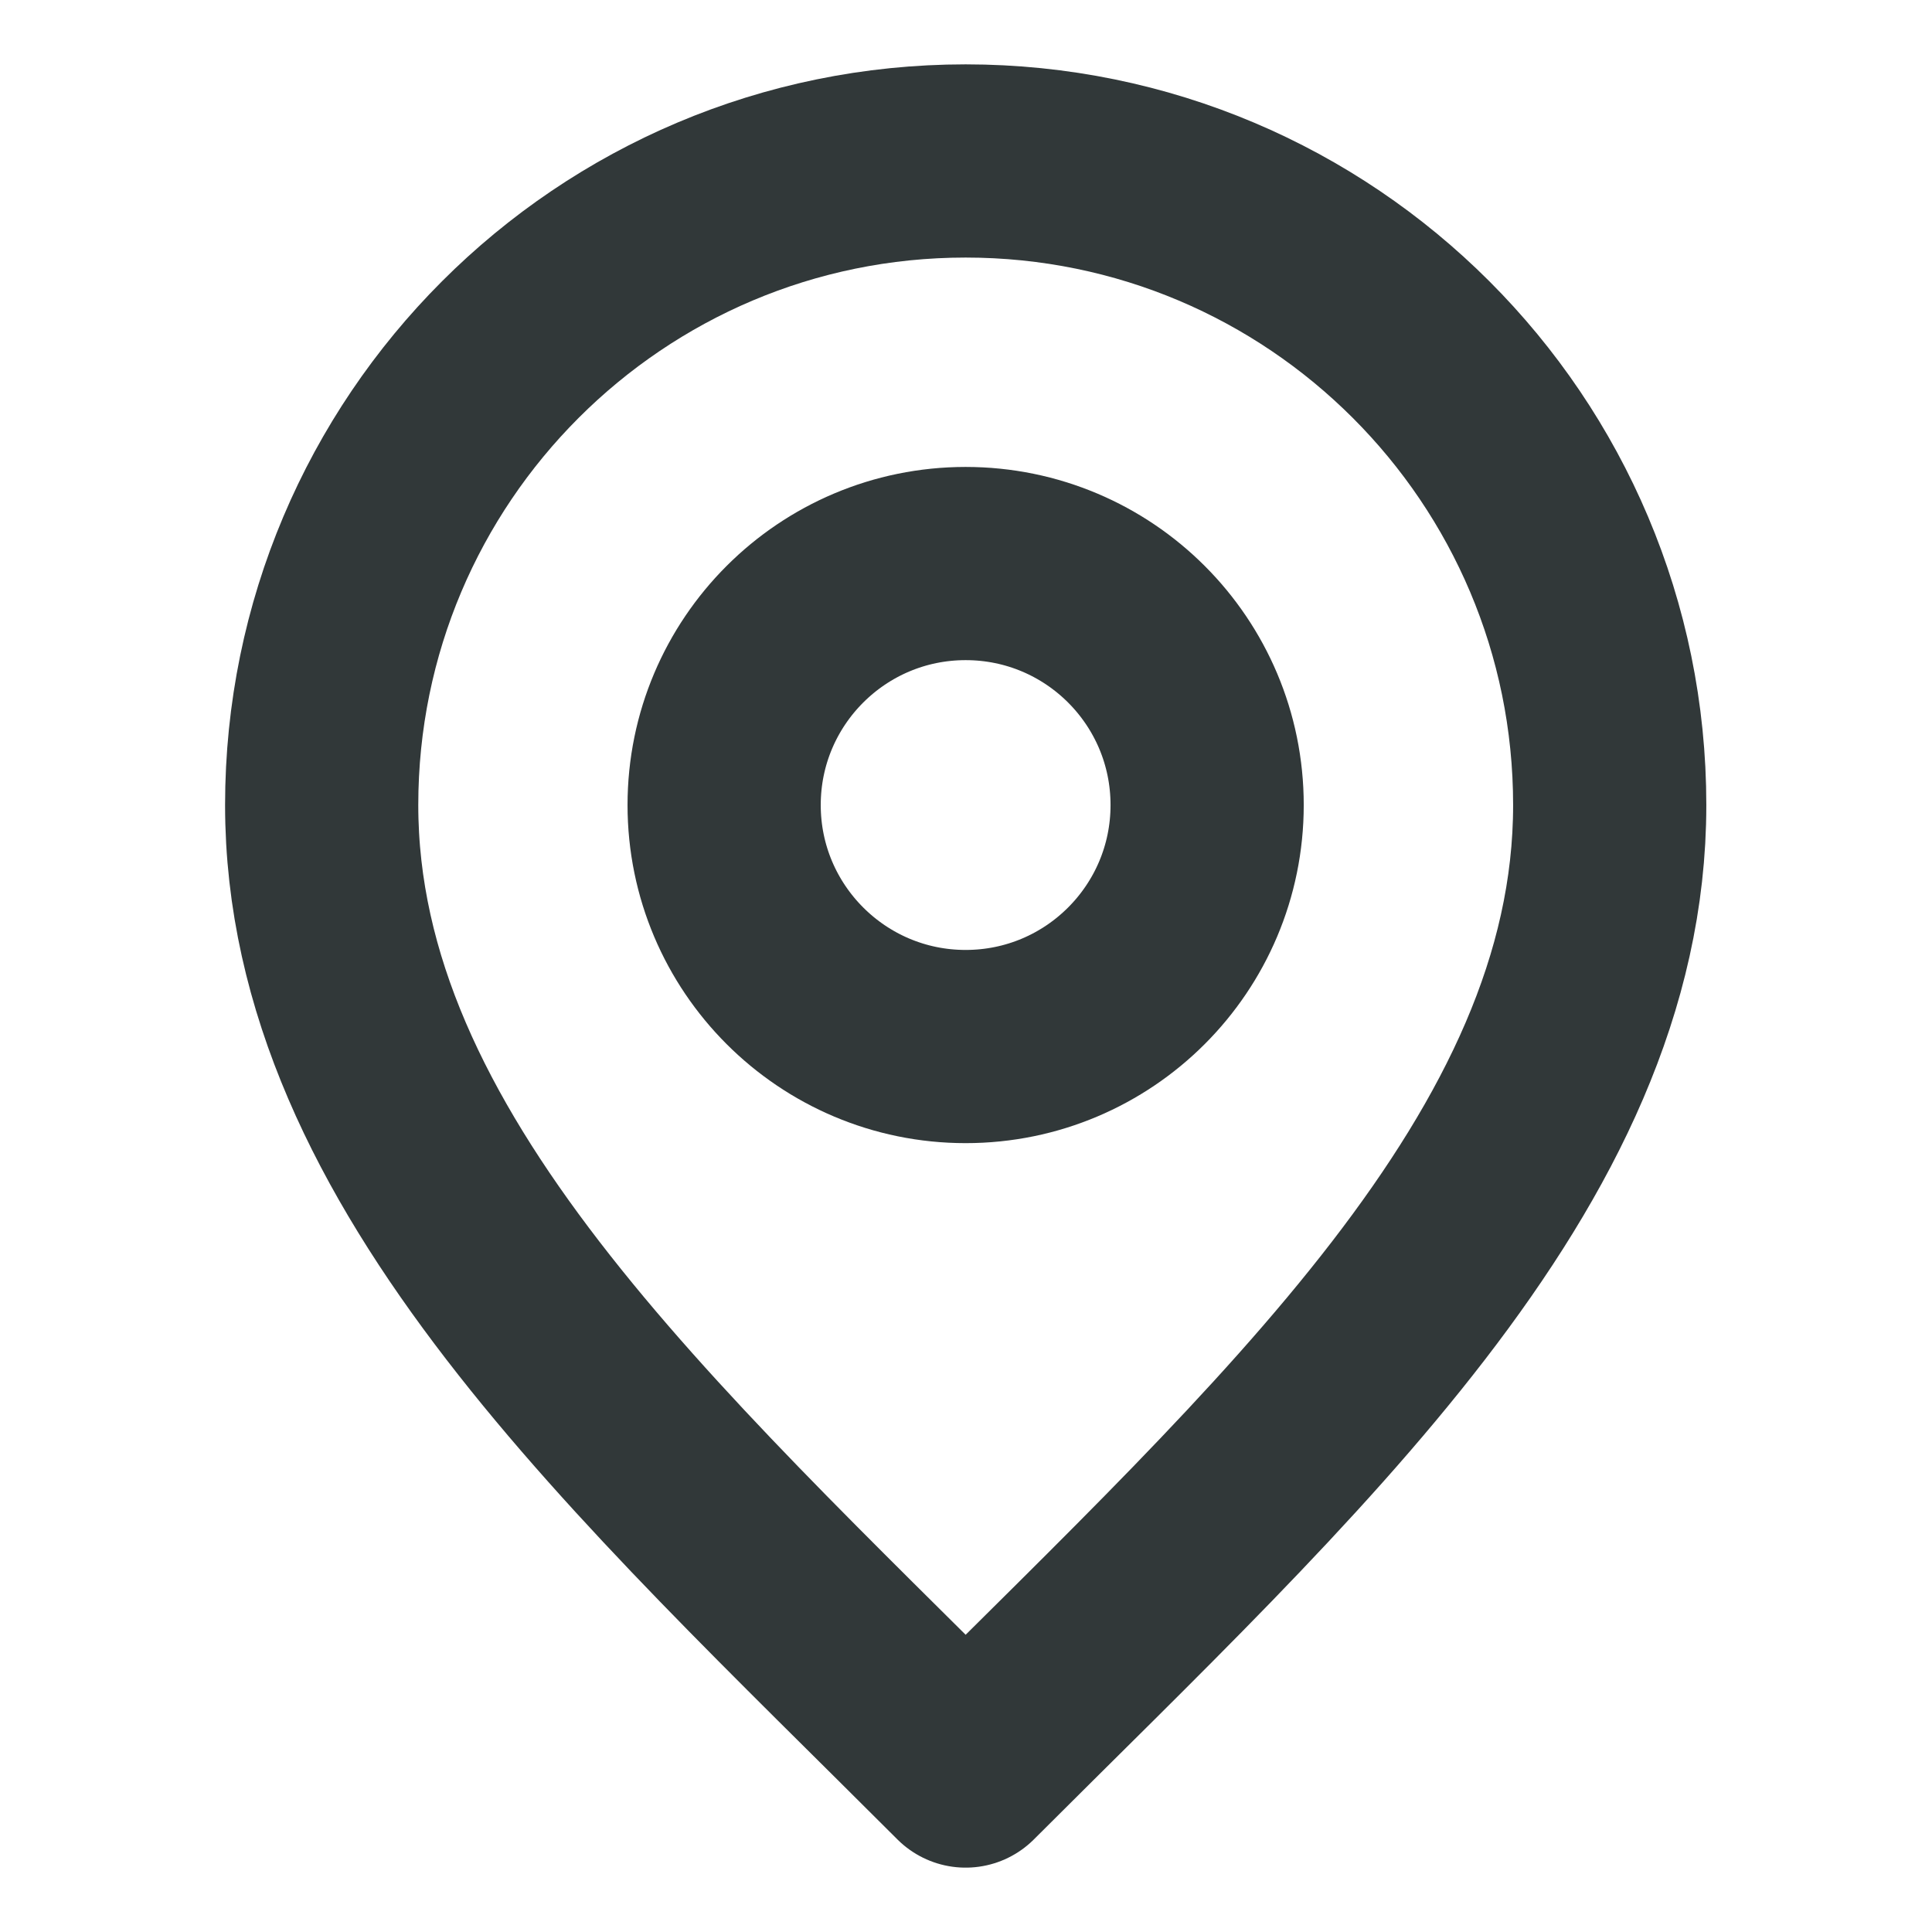
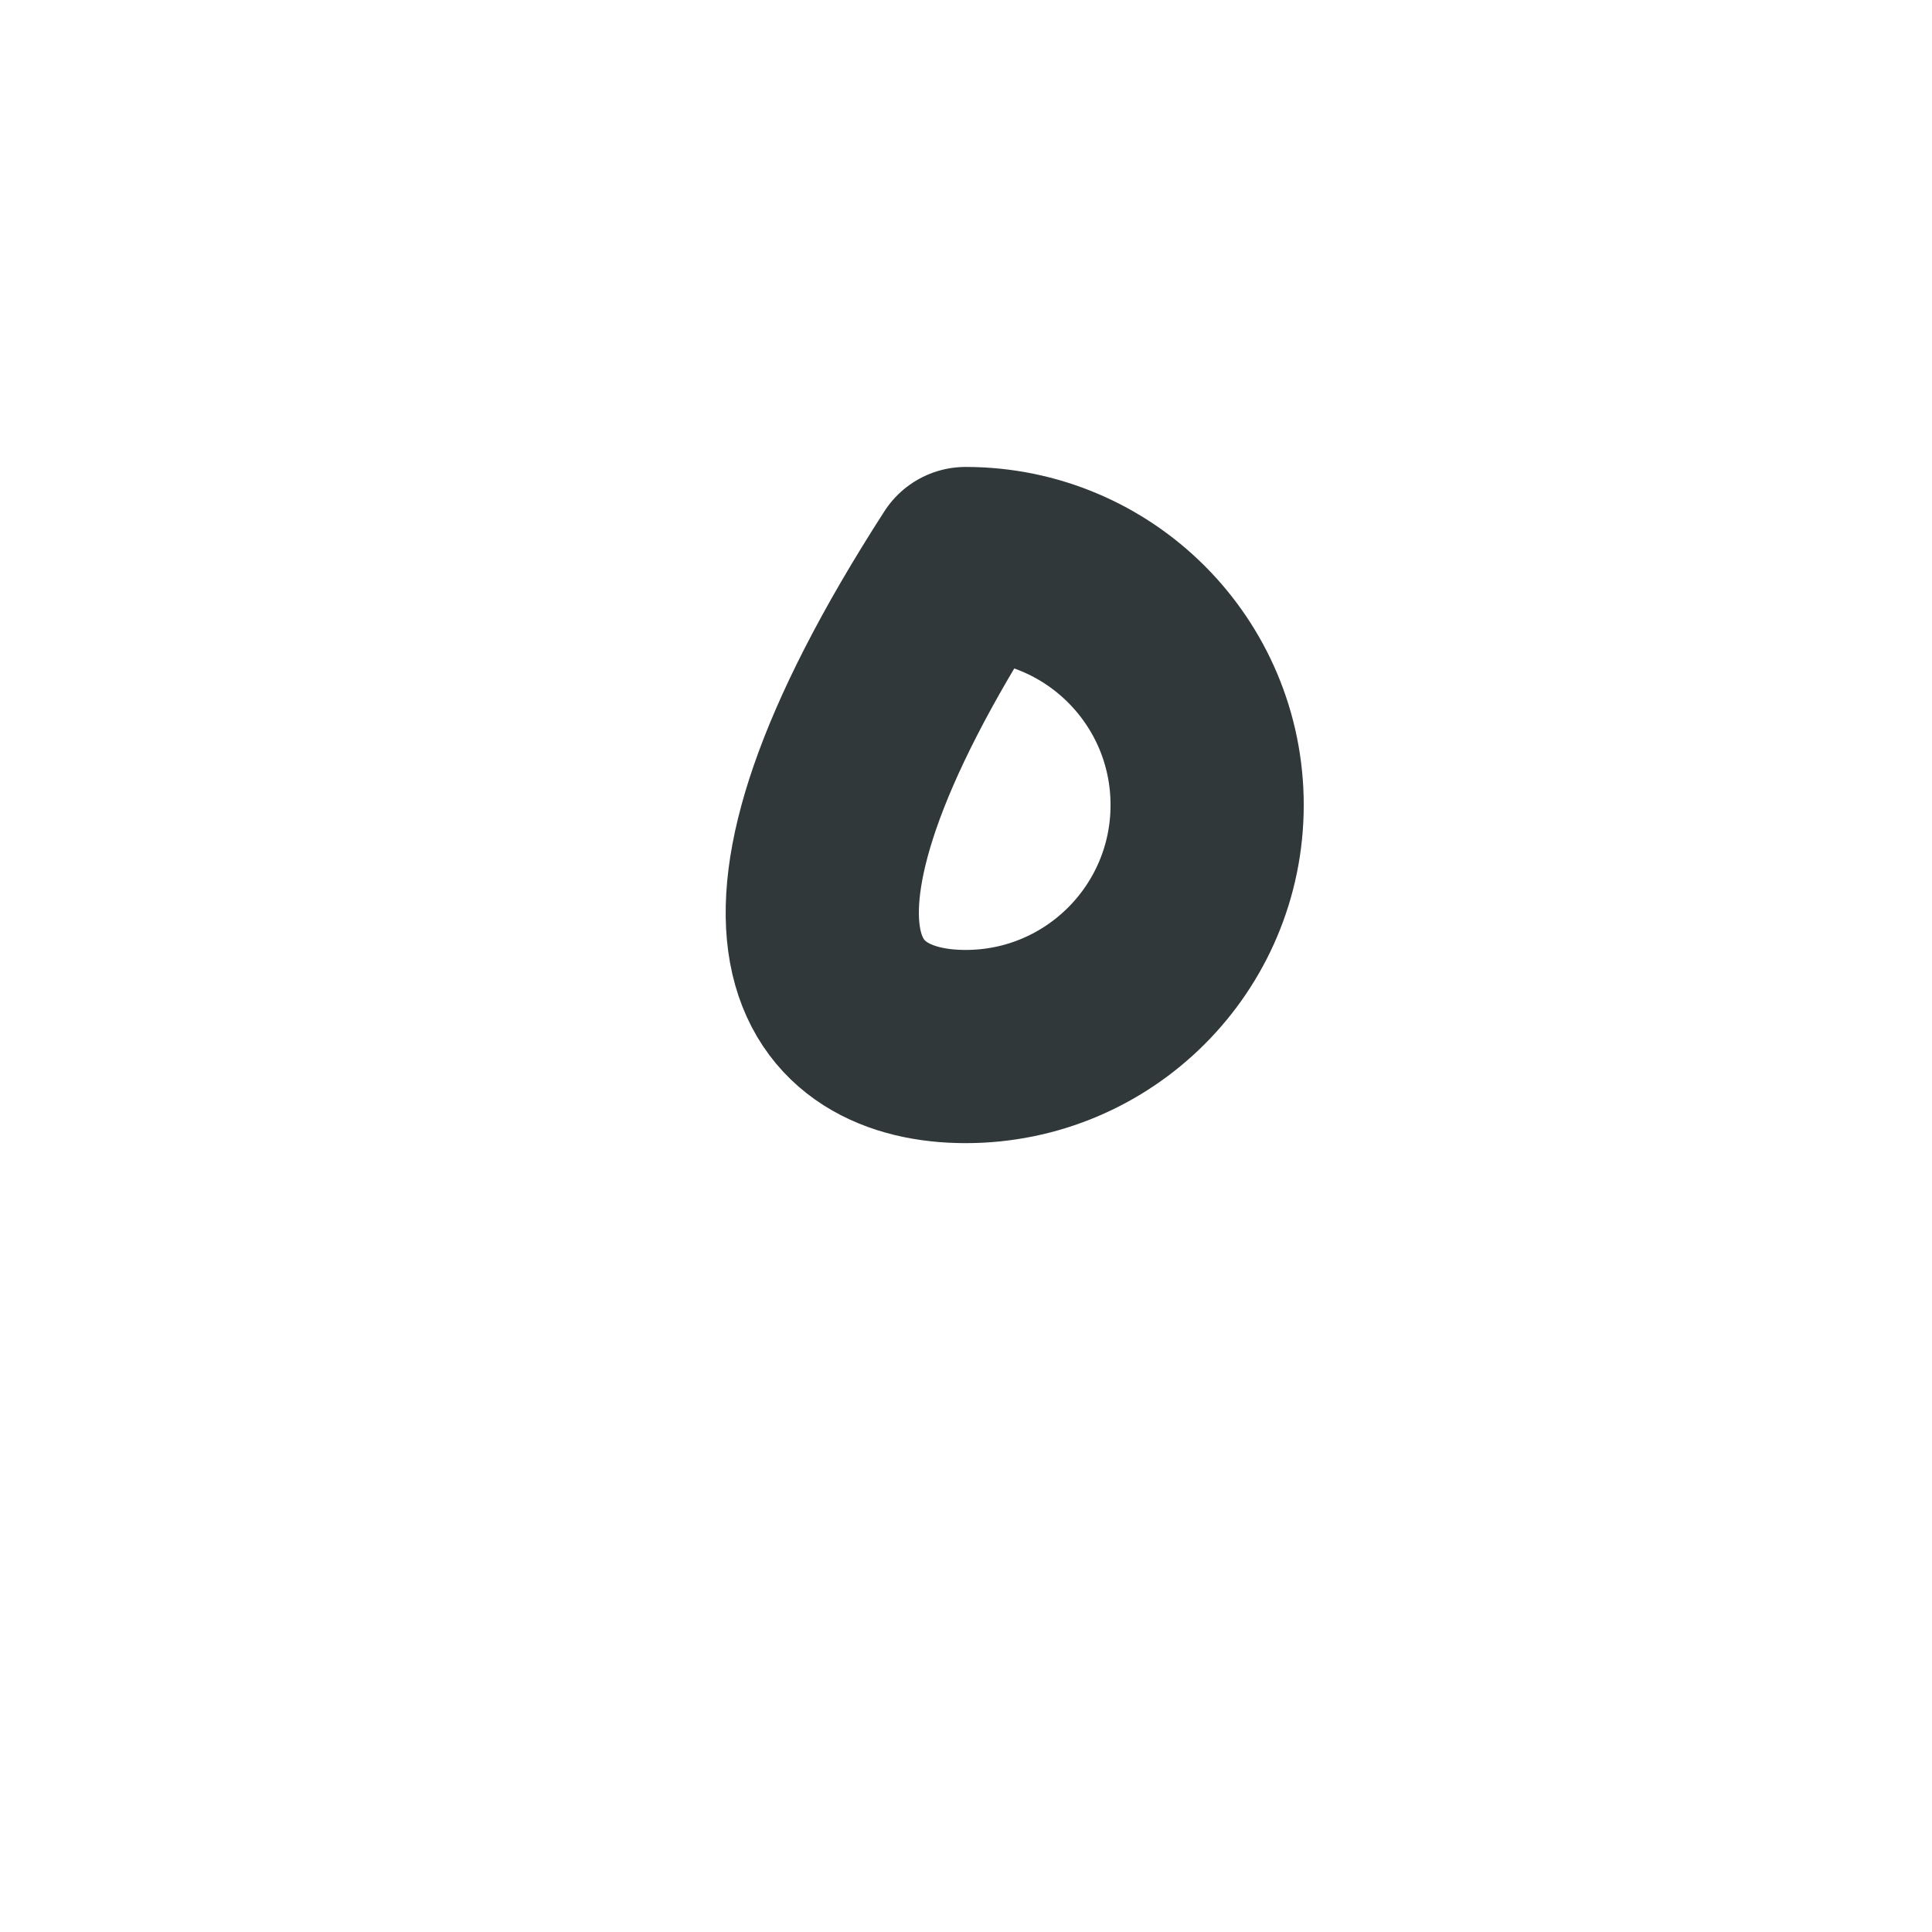
<svg xmlns="http://www.w3.org/2000/svg" width="16" height="16" viewBox="0 0 16 16" fill="none">
-   <path d="M7.997 8.667C9.102 8.667 9.997 7.771 9.997 6.667C9.997 5.562 9.102 4.667 7.997 4.667C6.893 4.667 5.997 5.562 5.997 6.667C5.997 7.771 6.893 8.667 7.997 8.667Z" stroke="#313839" stroke-width="1.6" stroke-linecap="round" stroke-linejoin="round" />
-   <path d="M7.997 14.667C10.664 12 13.331 9.612 13.331 6.667C13.331 3.721 10.943 1.333 7.997 1.333C5.052 1.333 2.664 3.721 2.664 6.667C2.664 9.612 5.331 12 7.997 14.667Z" stroke="#313839" stroke-width="1.6" stroke-linecap="round" stroke-linejoin="round" />
+   <path d="M7.997 8.667C9.102 8.667 9.997 7.771 9.997 6.667C9.997 5.562 9.102 4.667 7.997 4.667C5.997 7.771 6.893 8.667 7.997 8.667Z" stroke="#313839" stroke-width="1.6" stroke-linecap="round" stroke-linejoin="round" />
</svg>